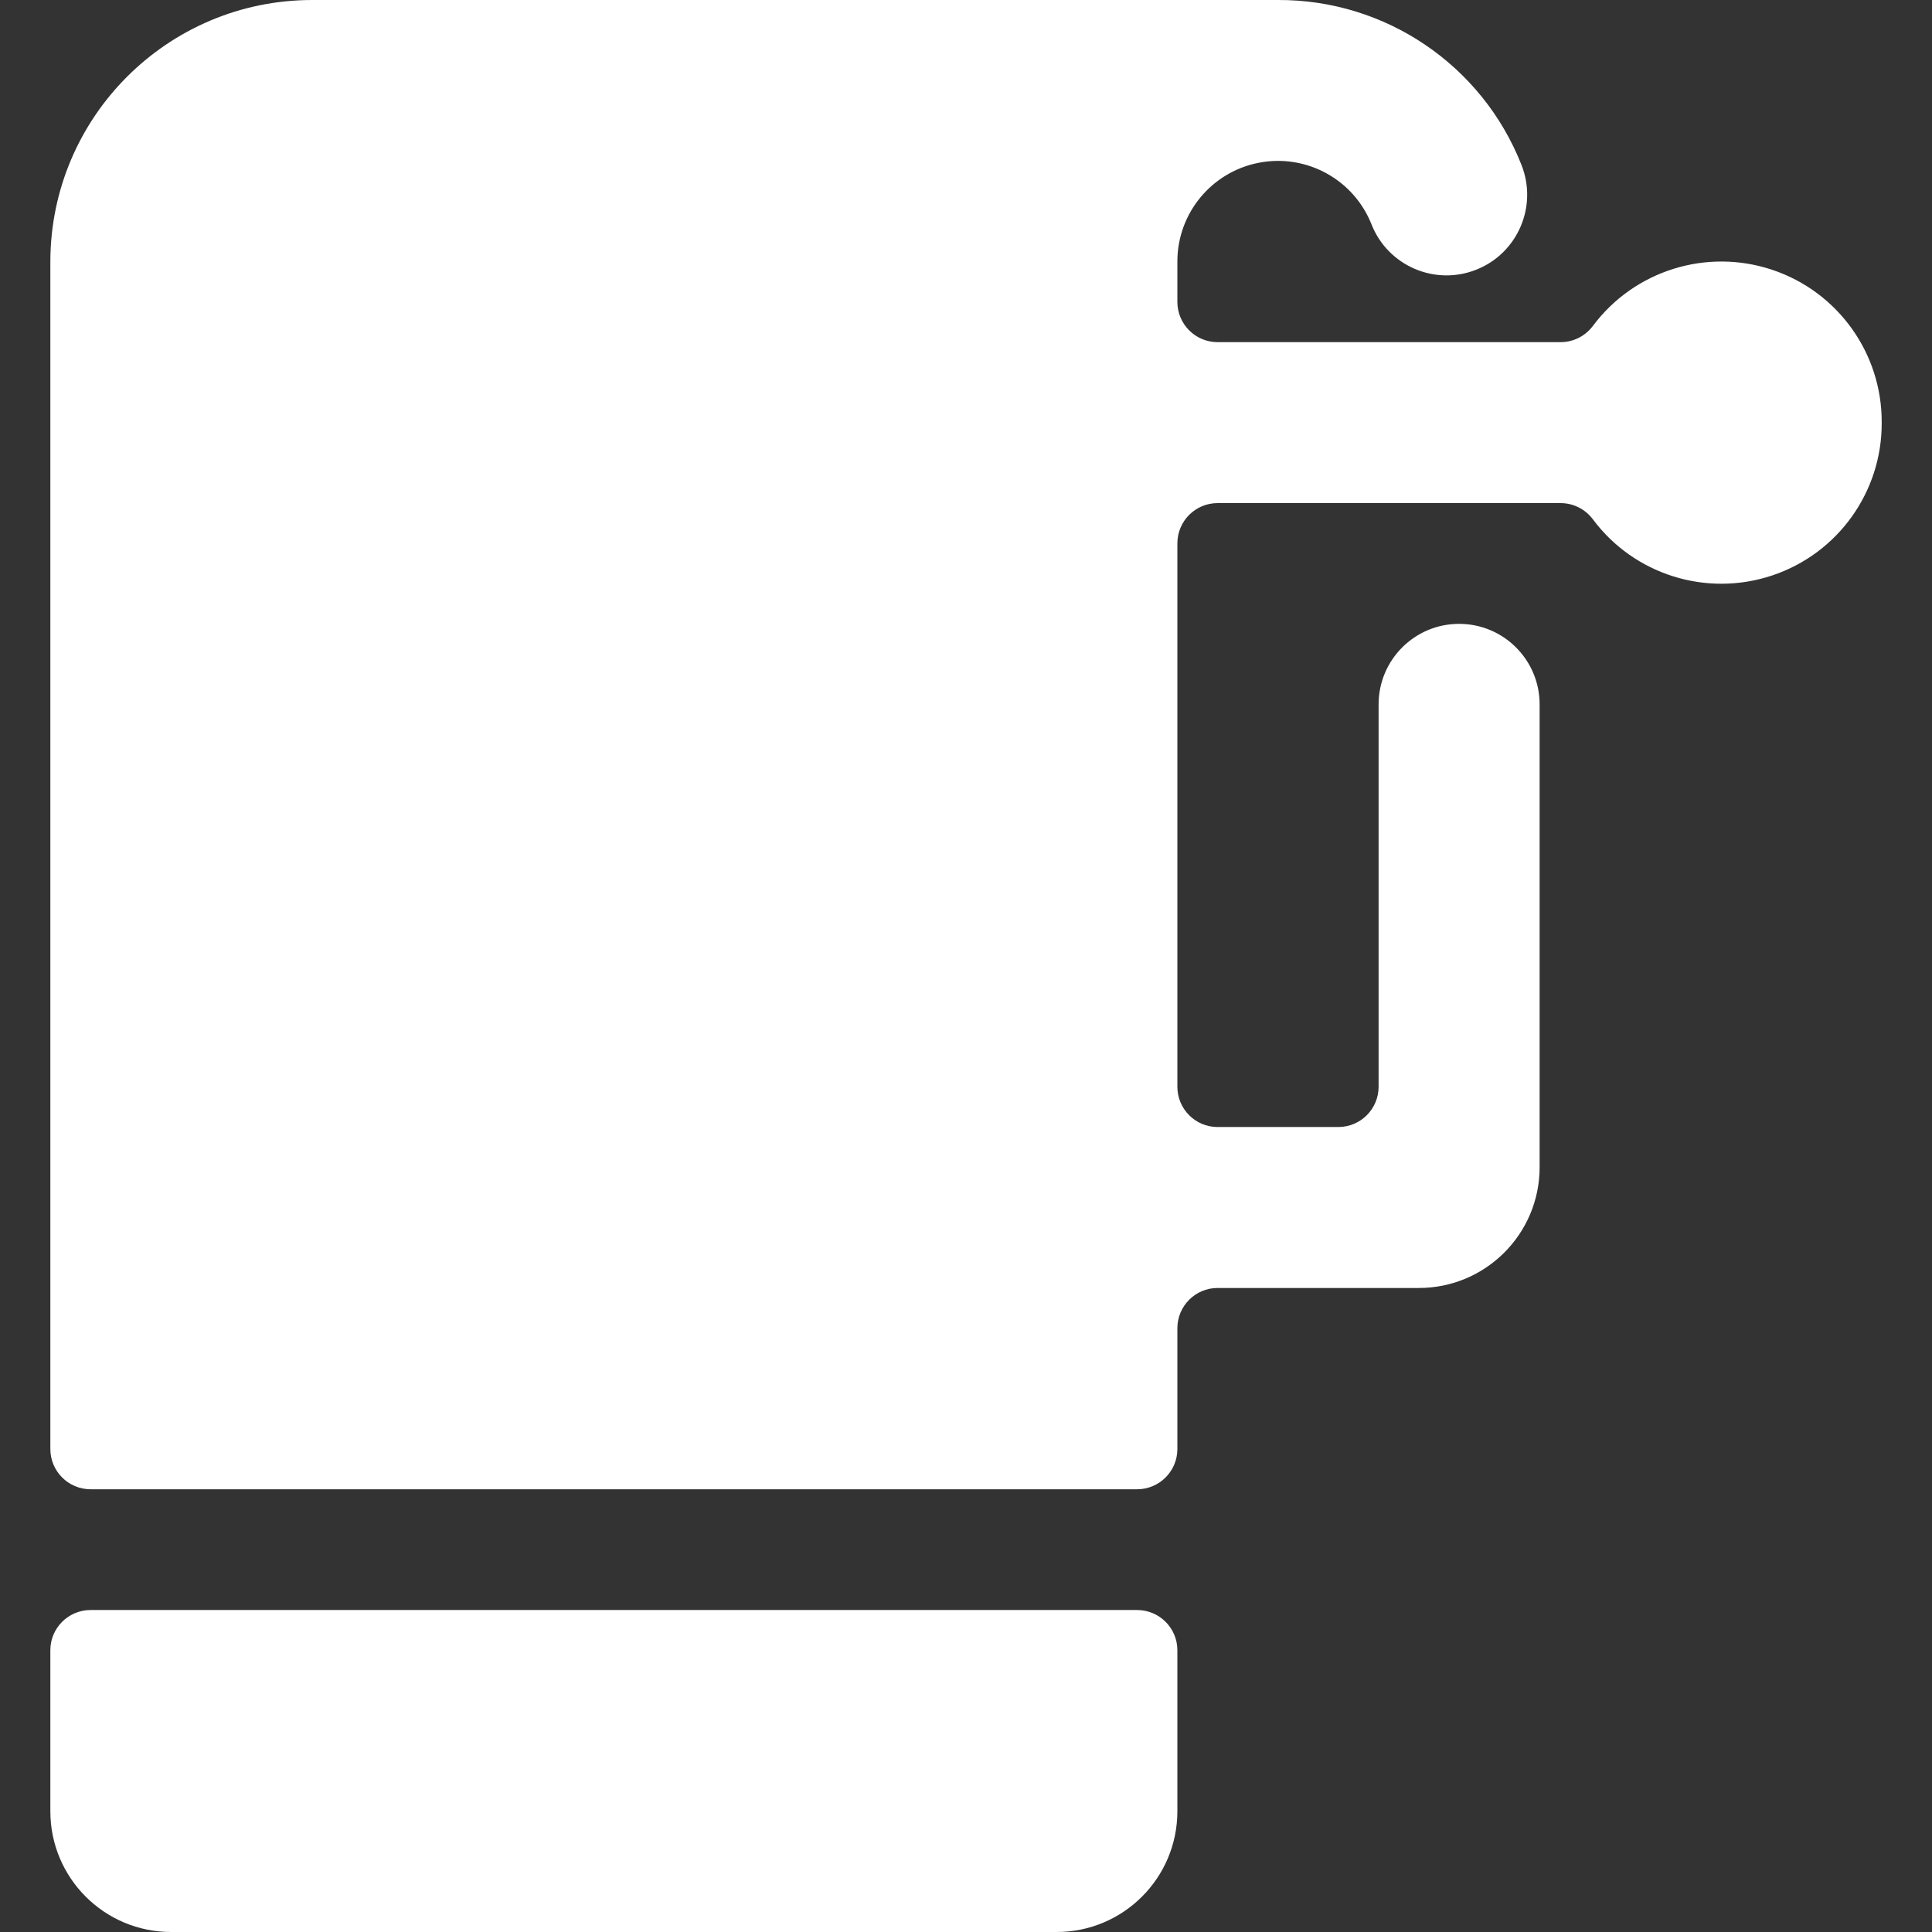
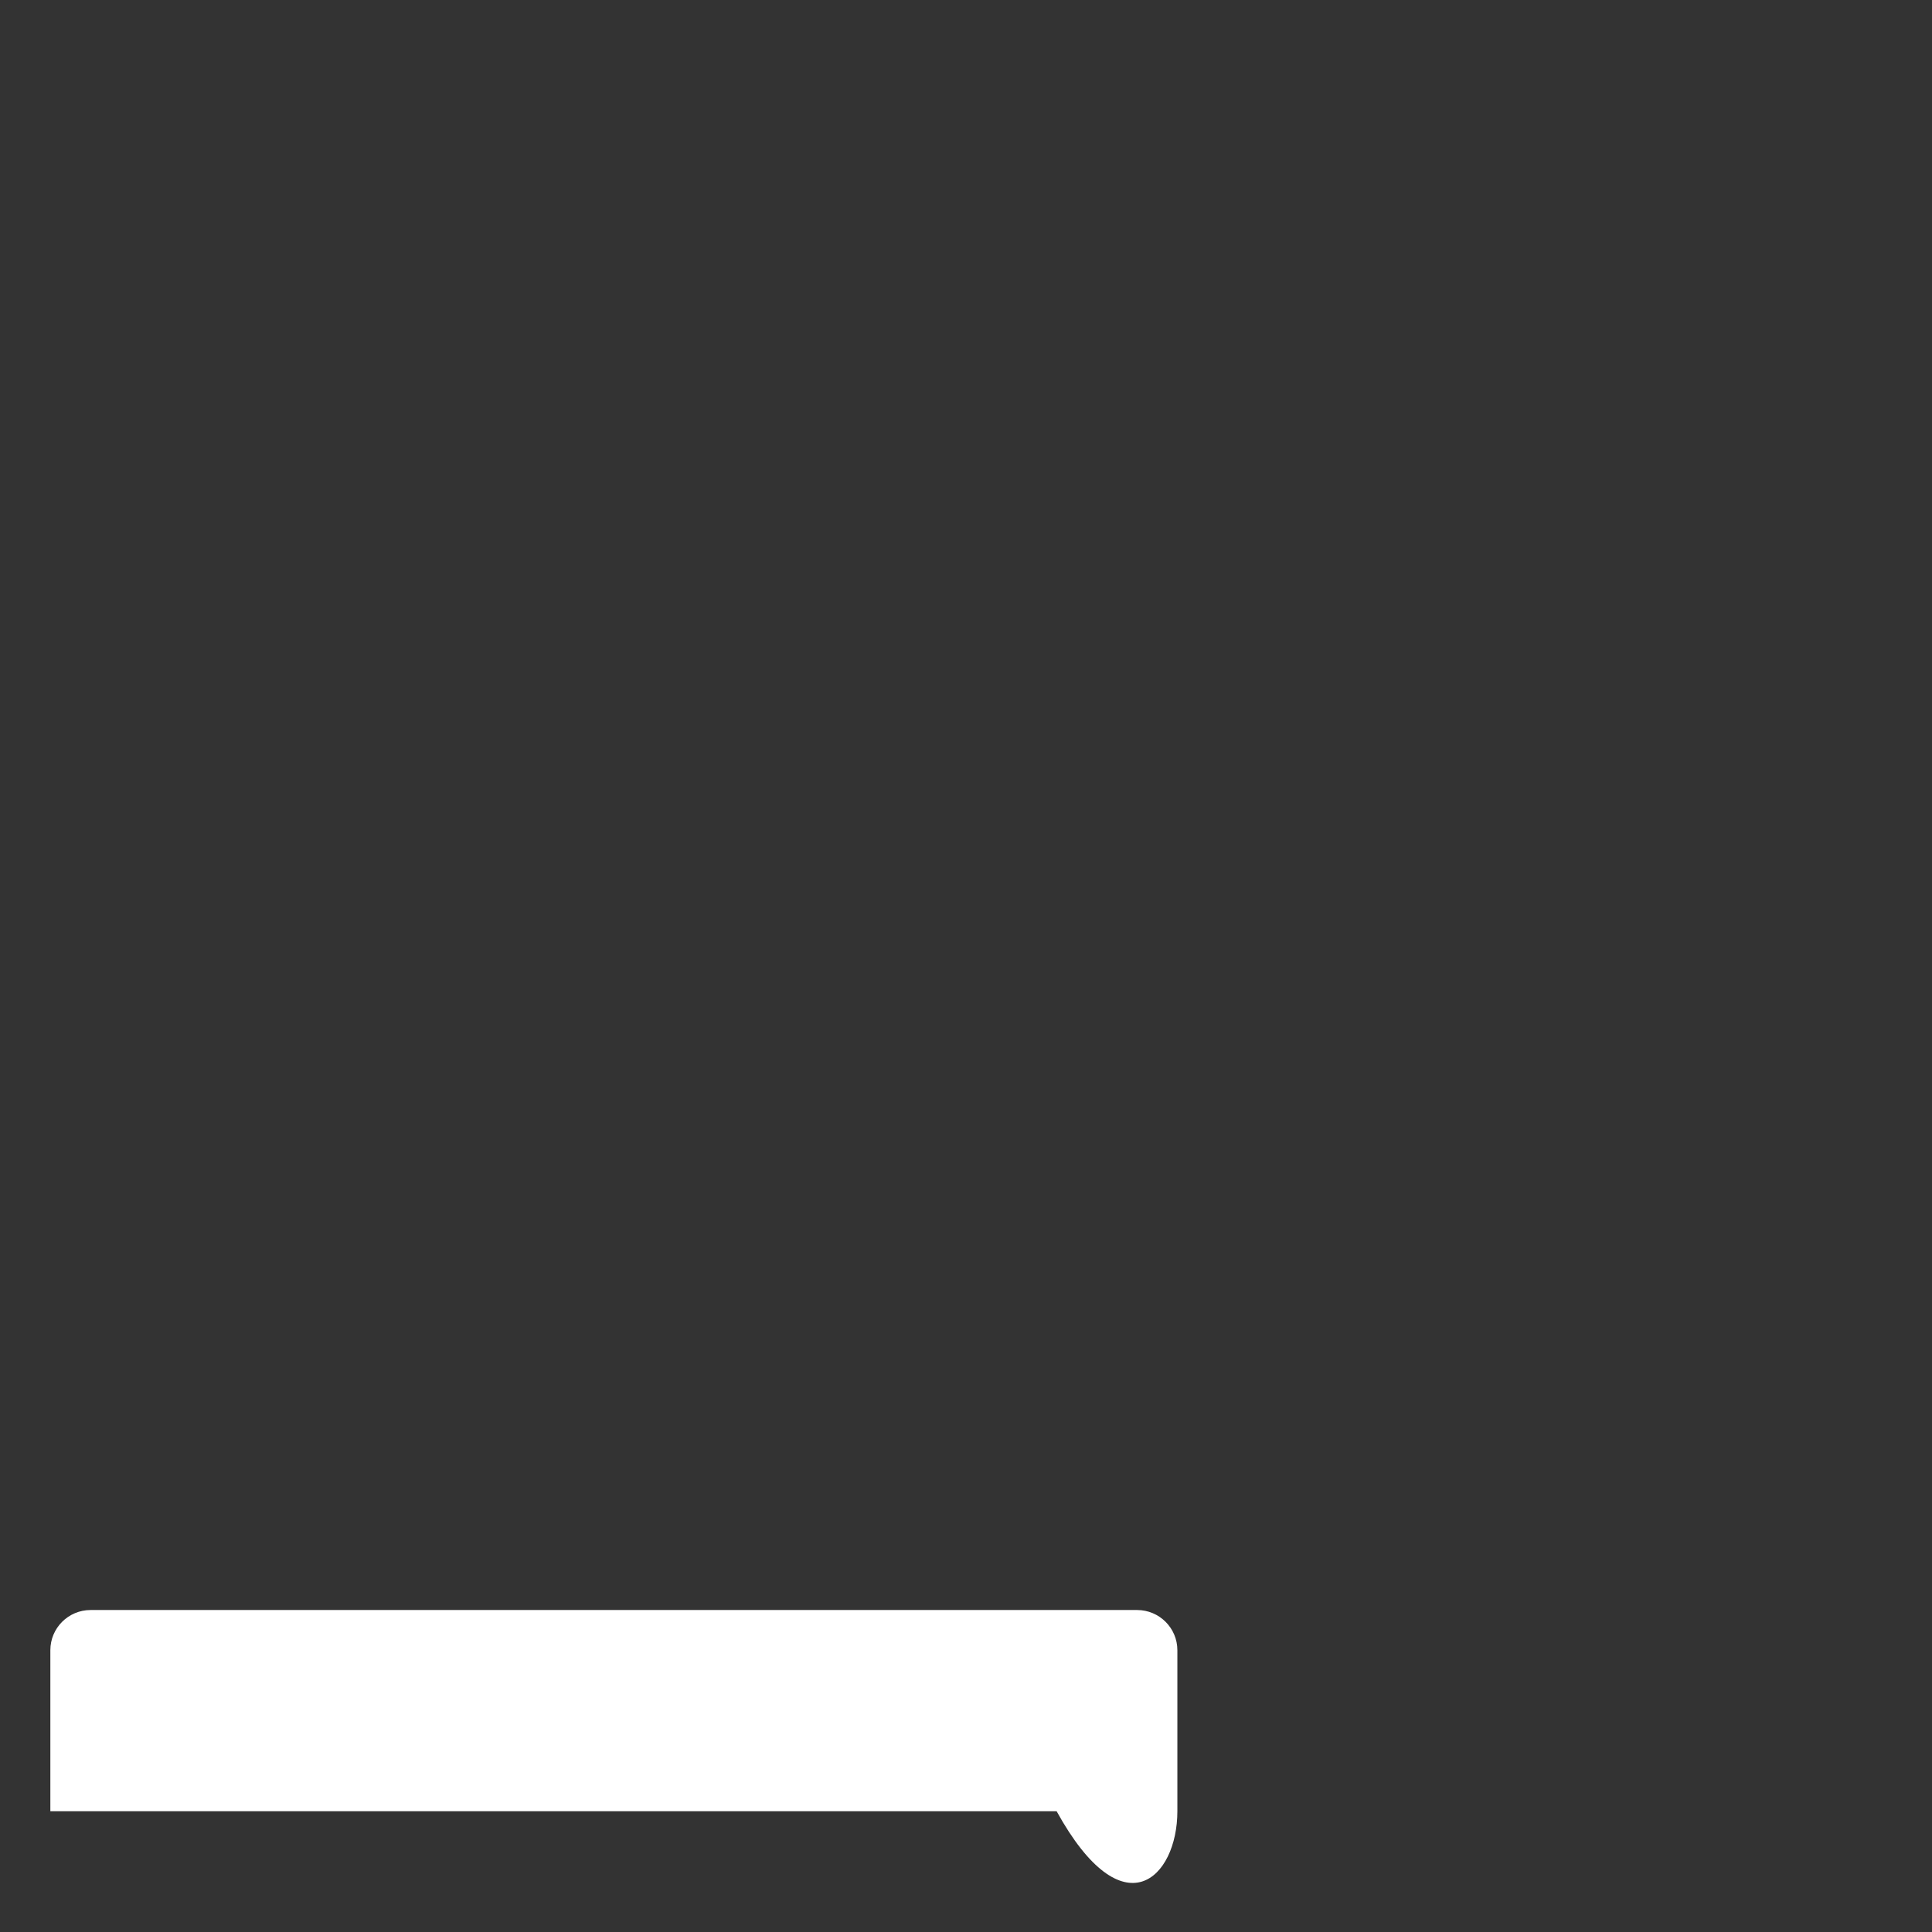
<svg xmlns="http://www.w3.org/2000/svg" width="32" height="32" viewBox="0 0 32 32" fill="none">
  <rect x="0" y="0" width="32" height="32" fill="#333333" stroke="none" />
  <g id="Hotel-Spas / Bathroom / bathroom-hanger-1">
    <g id="Group">
      <g id="bathroom-hanger-1">
-         <path id="Shape" d="M1.501 26.667C1.132 26.667 0.834 26.965 0.834 27.333V30C0.834 31.105 1.729 32 2.834 32H17.501C18.605 32 19.501 31.105 19.501 30V27.333C19.501 26.965 19.202 26.667 18.834 26.667H1.501Z" fill="white" />
-         <path id="Shape_2" d="M31.167 7C31.173 5.853 30.441 4.832 29.354 4.469C28.266 4.105 27.067 4.481 26.382 5.4C26.256 5.568 26.058 5.667 25.849 5.667H20.167C19.799 5.667 19.501 5.368 19.501 5V4.333C19.5 3.533 20.068 2.845 20.854 2.695C21.64 2.544 22.422 2.973 22.717 3.717C22.988 4.403 23.765 4.739 24.451 4.467C25.137 4.196 25.472 3.419 25.201 2.733C24.549 1.078 22.947 -0.008 21.167 4.16028e-05H5.167C2.775 0.003 0.837 1.941 0.834 4.333V24C0.834 24.368 1.132 24.667 1.501 24.667H18.834C19.202 24.667 19.501 24.368 19.501 24V22C19.501 21.632 19.799 21.333 20.167 21.333H23.501C24.605 21.333 25.501 20.438 25.501 19.333V11.667C25.501 10.93 24.904 10.333 24.167 10.333C23.431 10.333 22.834 10.93 22.834 11.667V18C22.834 18.368 22.535 18.667 22.167 18.667H20.167C19.799 18.667 19.501 18.368 19.501 18V9C19.501 8.632 19.799 8.333 20.167 8.333H25.849C26.058 8.333 26.256 8.432 26.382 8.6C27.067 9.52 28.266 9.895 29.354 9.531C30.441 9.168 31.173 8.147 31.167 7Z" fill="white" />
+         <path id="Shape" d="M1.501 26.667C1.132 26.667 0.834 26.965 0.834 27.333V30H17.501C18.605 32 19.501 31.105 19.501 30V27.333C19.501 26.965 19.202 26.667 18.834 26.667H1.501Z" fill="white" />
      </g>
    </g>
  </g>
</svg>